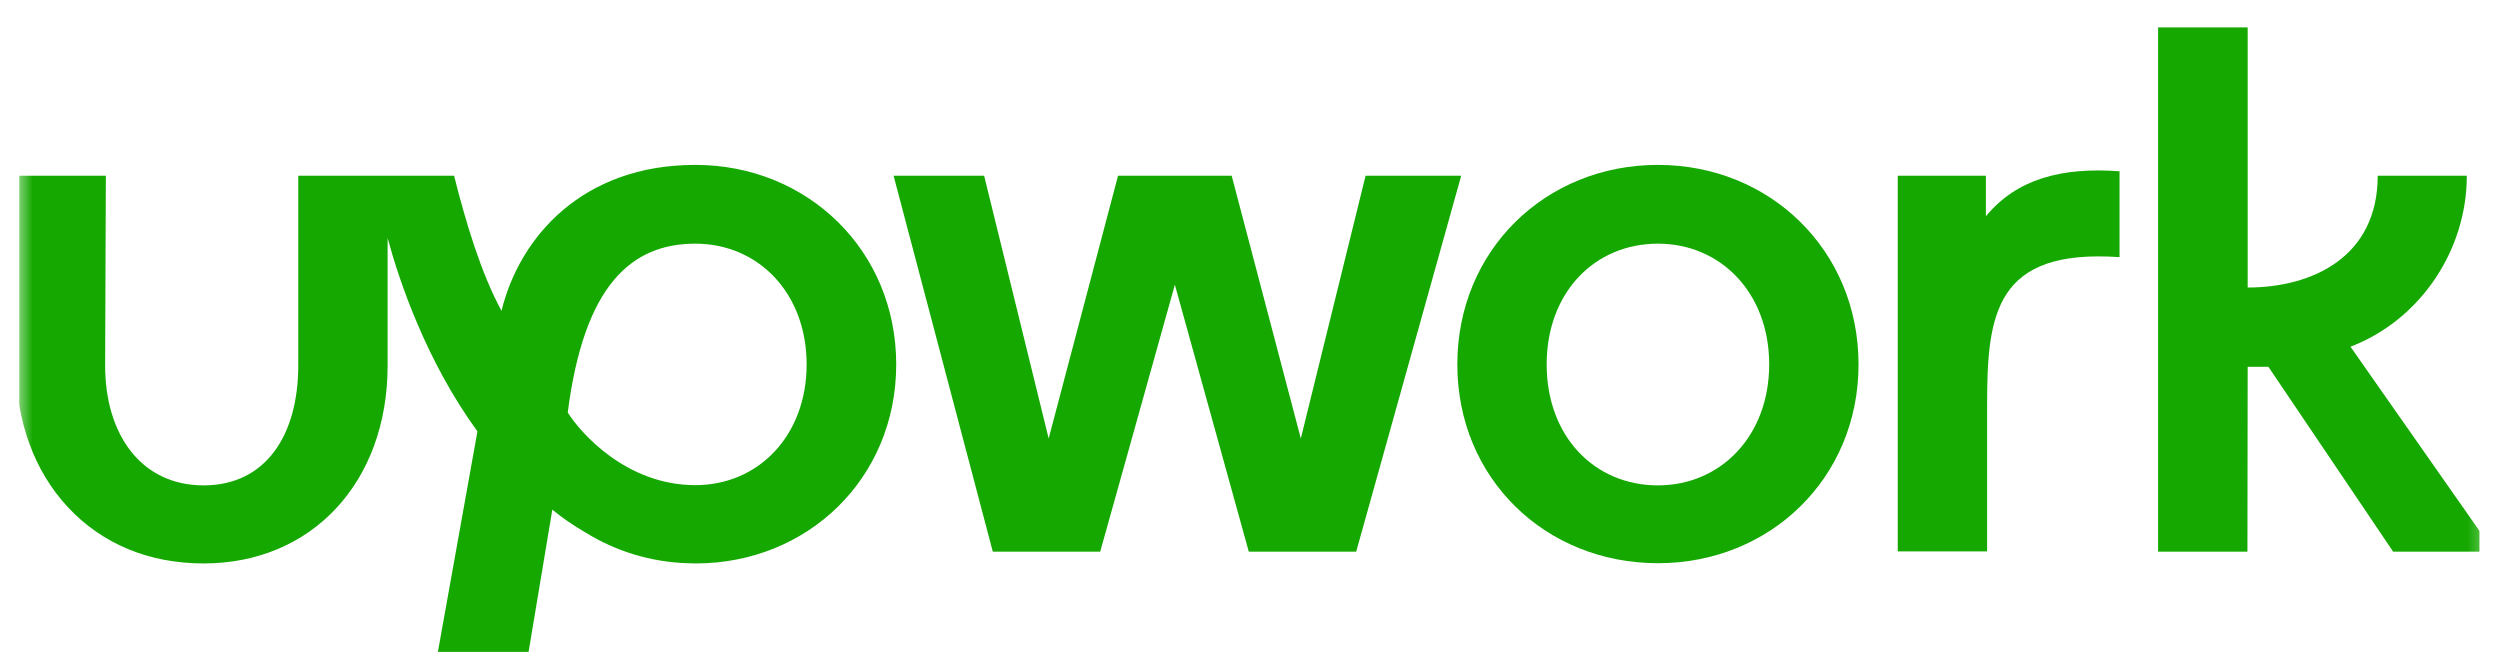
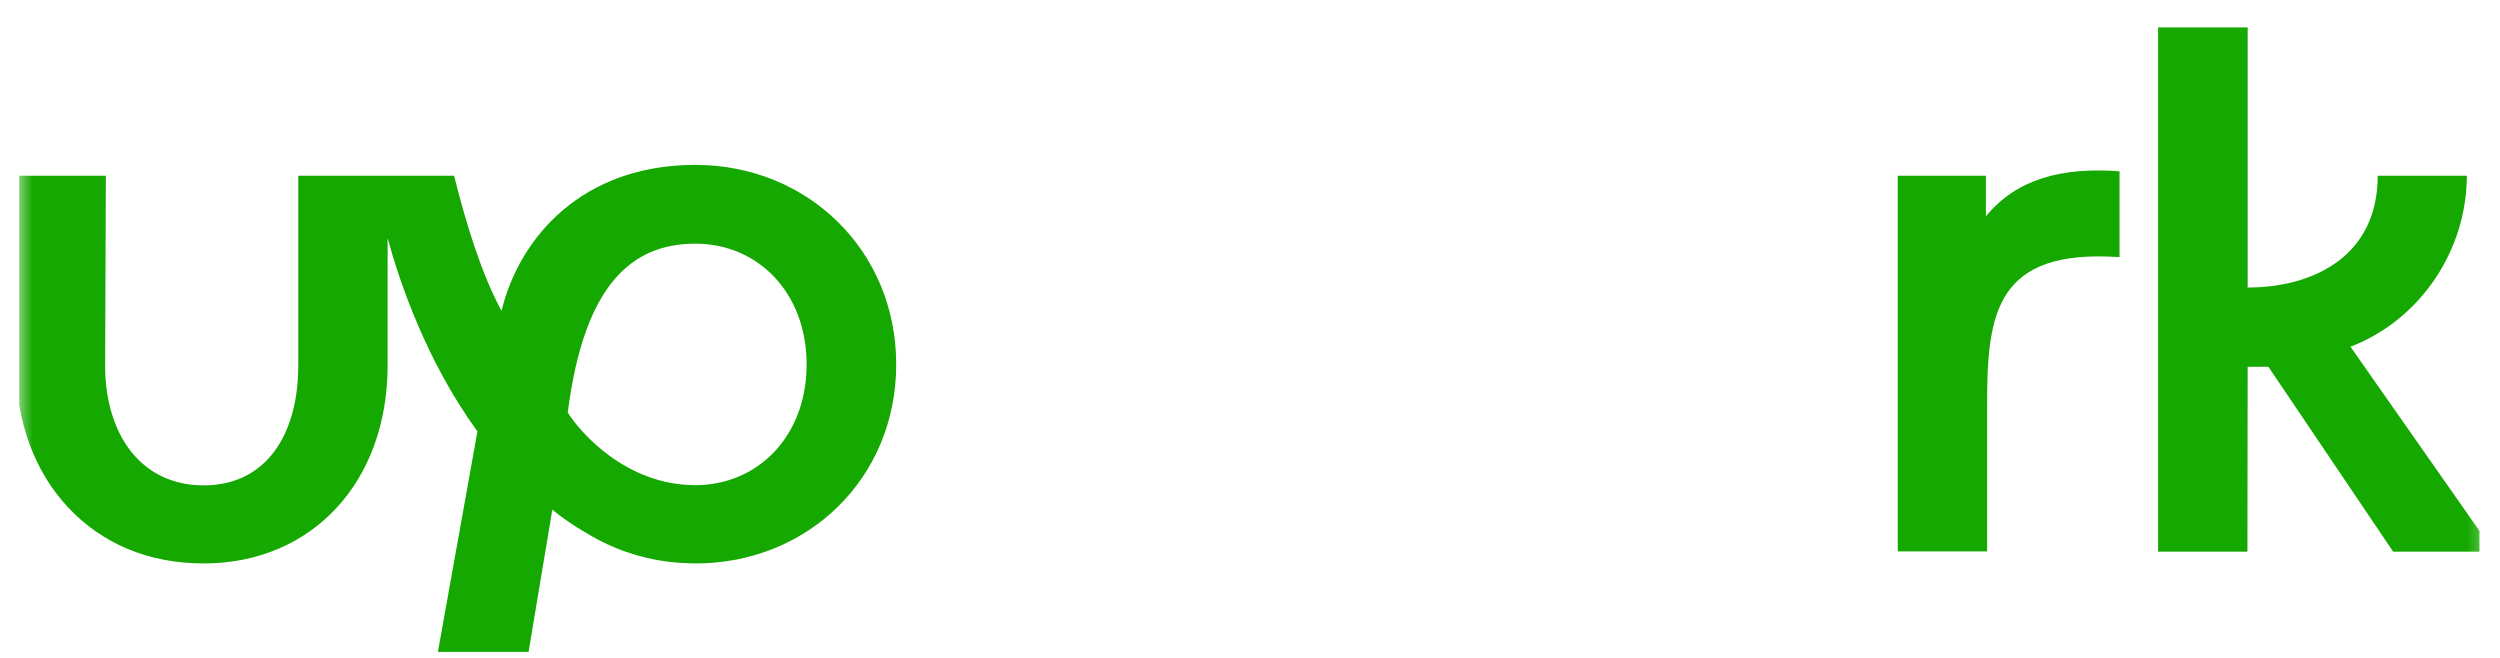
<svg xmlns="http://www.w3.org/2000/svg" width="114" height="30" viewBox="0 0 114 30" fill="none">
  <g clip-path="url(#clip0_91_414)">
    <mask id="mask0_91_414" style="mask-type:luminance" maskUnits="userSpaceOnUse" x="0" y="-9" width="114" height="48">
      <path d="M113.591 -8.65H0.731V38.87H113.591V-8.65Z" fill="white" />
    </mask>
    <g mask="url(#mask0_91_414)">
      <path d="M31.709 22.123C28.557 22.123 26.471 19.735 25.889 18.811C26.636 12.96 28.821 11.111 31.709 11.111C34.564 11.111 36.782 13.348 36.782 16.617C36.782 19.886 34.564 22.123 31.709 22.123ZM31.709 7.519C26.57 7.519 23.693 10.799 22.869 14.175C21.936 12.455 21.244 10.153 20.706 8.014H13.601V16.67C13.601 19.811 12.141 22.133 9.286 22.133C6.431 22.133 4.794 19.811 4.794 16.67L4.827 8.014H0.731V16.67C0.731 19.198 1.566 21.488 3.092 23.123C4.663 24.811 6.804 25.693 9.286 25.693C14.227 25.693 17.675 21.983 17.675 16.67V10.853C18.191 12.767 19.421 16.445 21.771 19.671L19.575 31.919H23.737L25.186 23.241C25.658 23.628 26.163 23.972 26.702 24.284C28.096 25.145 29.688 25.628 31.336 25.682C31.336 25.682 31.588 25.693 31.72 25.693C36.815 25.693 40.867 21.832 40.867 16.617C40.867 11.401 36.804 7.519 31.709 7.519Z" fill="#14A800" />
      <path d="M90.556 9.864V8.014H86.538V25.145H90.612V18.435C90.612 14.306 90.996 11.337 96.651 11.725V7.81C94.016 7.617 91.962 8.154 90.556 9.864Z" fill="#14A800" />
-       <path d="M62.27 8.015L59.317 19.995L56.165 8.015H50.982L47.819 19.995L44.877 8.015H40.748L45.272 25.157H50.169L53.574 12.983L56.945 25.157H61.842L66.63 8.015H62.27Z" fill="#14A800" />
-       <path d="M75.602 22.133C72.703 22.133 70.528 19.897 70.528 16.617C70.528 13.337 72.714 11.111 75.602 11.111C78.457 11.111 80.675 13.348 80.675 16.617C80.675 19.886 78.457 22.133 75.602 22.133ZM75.602 7.519C70.474 7.519 66.454 11.412 66.454 16.617C66.454 21.822 70.474 25.682 75.602 25.682C80.697 25.682 84.749 21.822 84.749 16.617C84.749 11.412 80.708 7.519 75.602 7.519Z" fill="#14A800" />
      <path d="M102.494 16.725H103.438L109.127 25.155H113.727L107.182 15.81C110.356 14.595 112.487 11.423 112.487 8.014H108.424C108.424 11.713 105.448 13.111 102.494 13.111V1.25H98.409V25.155H102.483L102.494 16.725Z" fill="#14A800" />
    </g>
  </g>
  <defs>
    <clipPath id="clip0_91_414">
      <rect width="112.2" height="29.7" fill="white" transform="translate(0.873 0.029)" />
    </clipPath>
  </defs>
</svg>